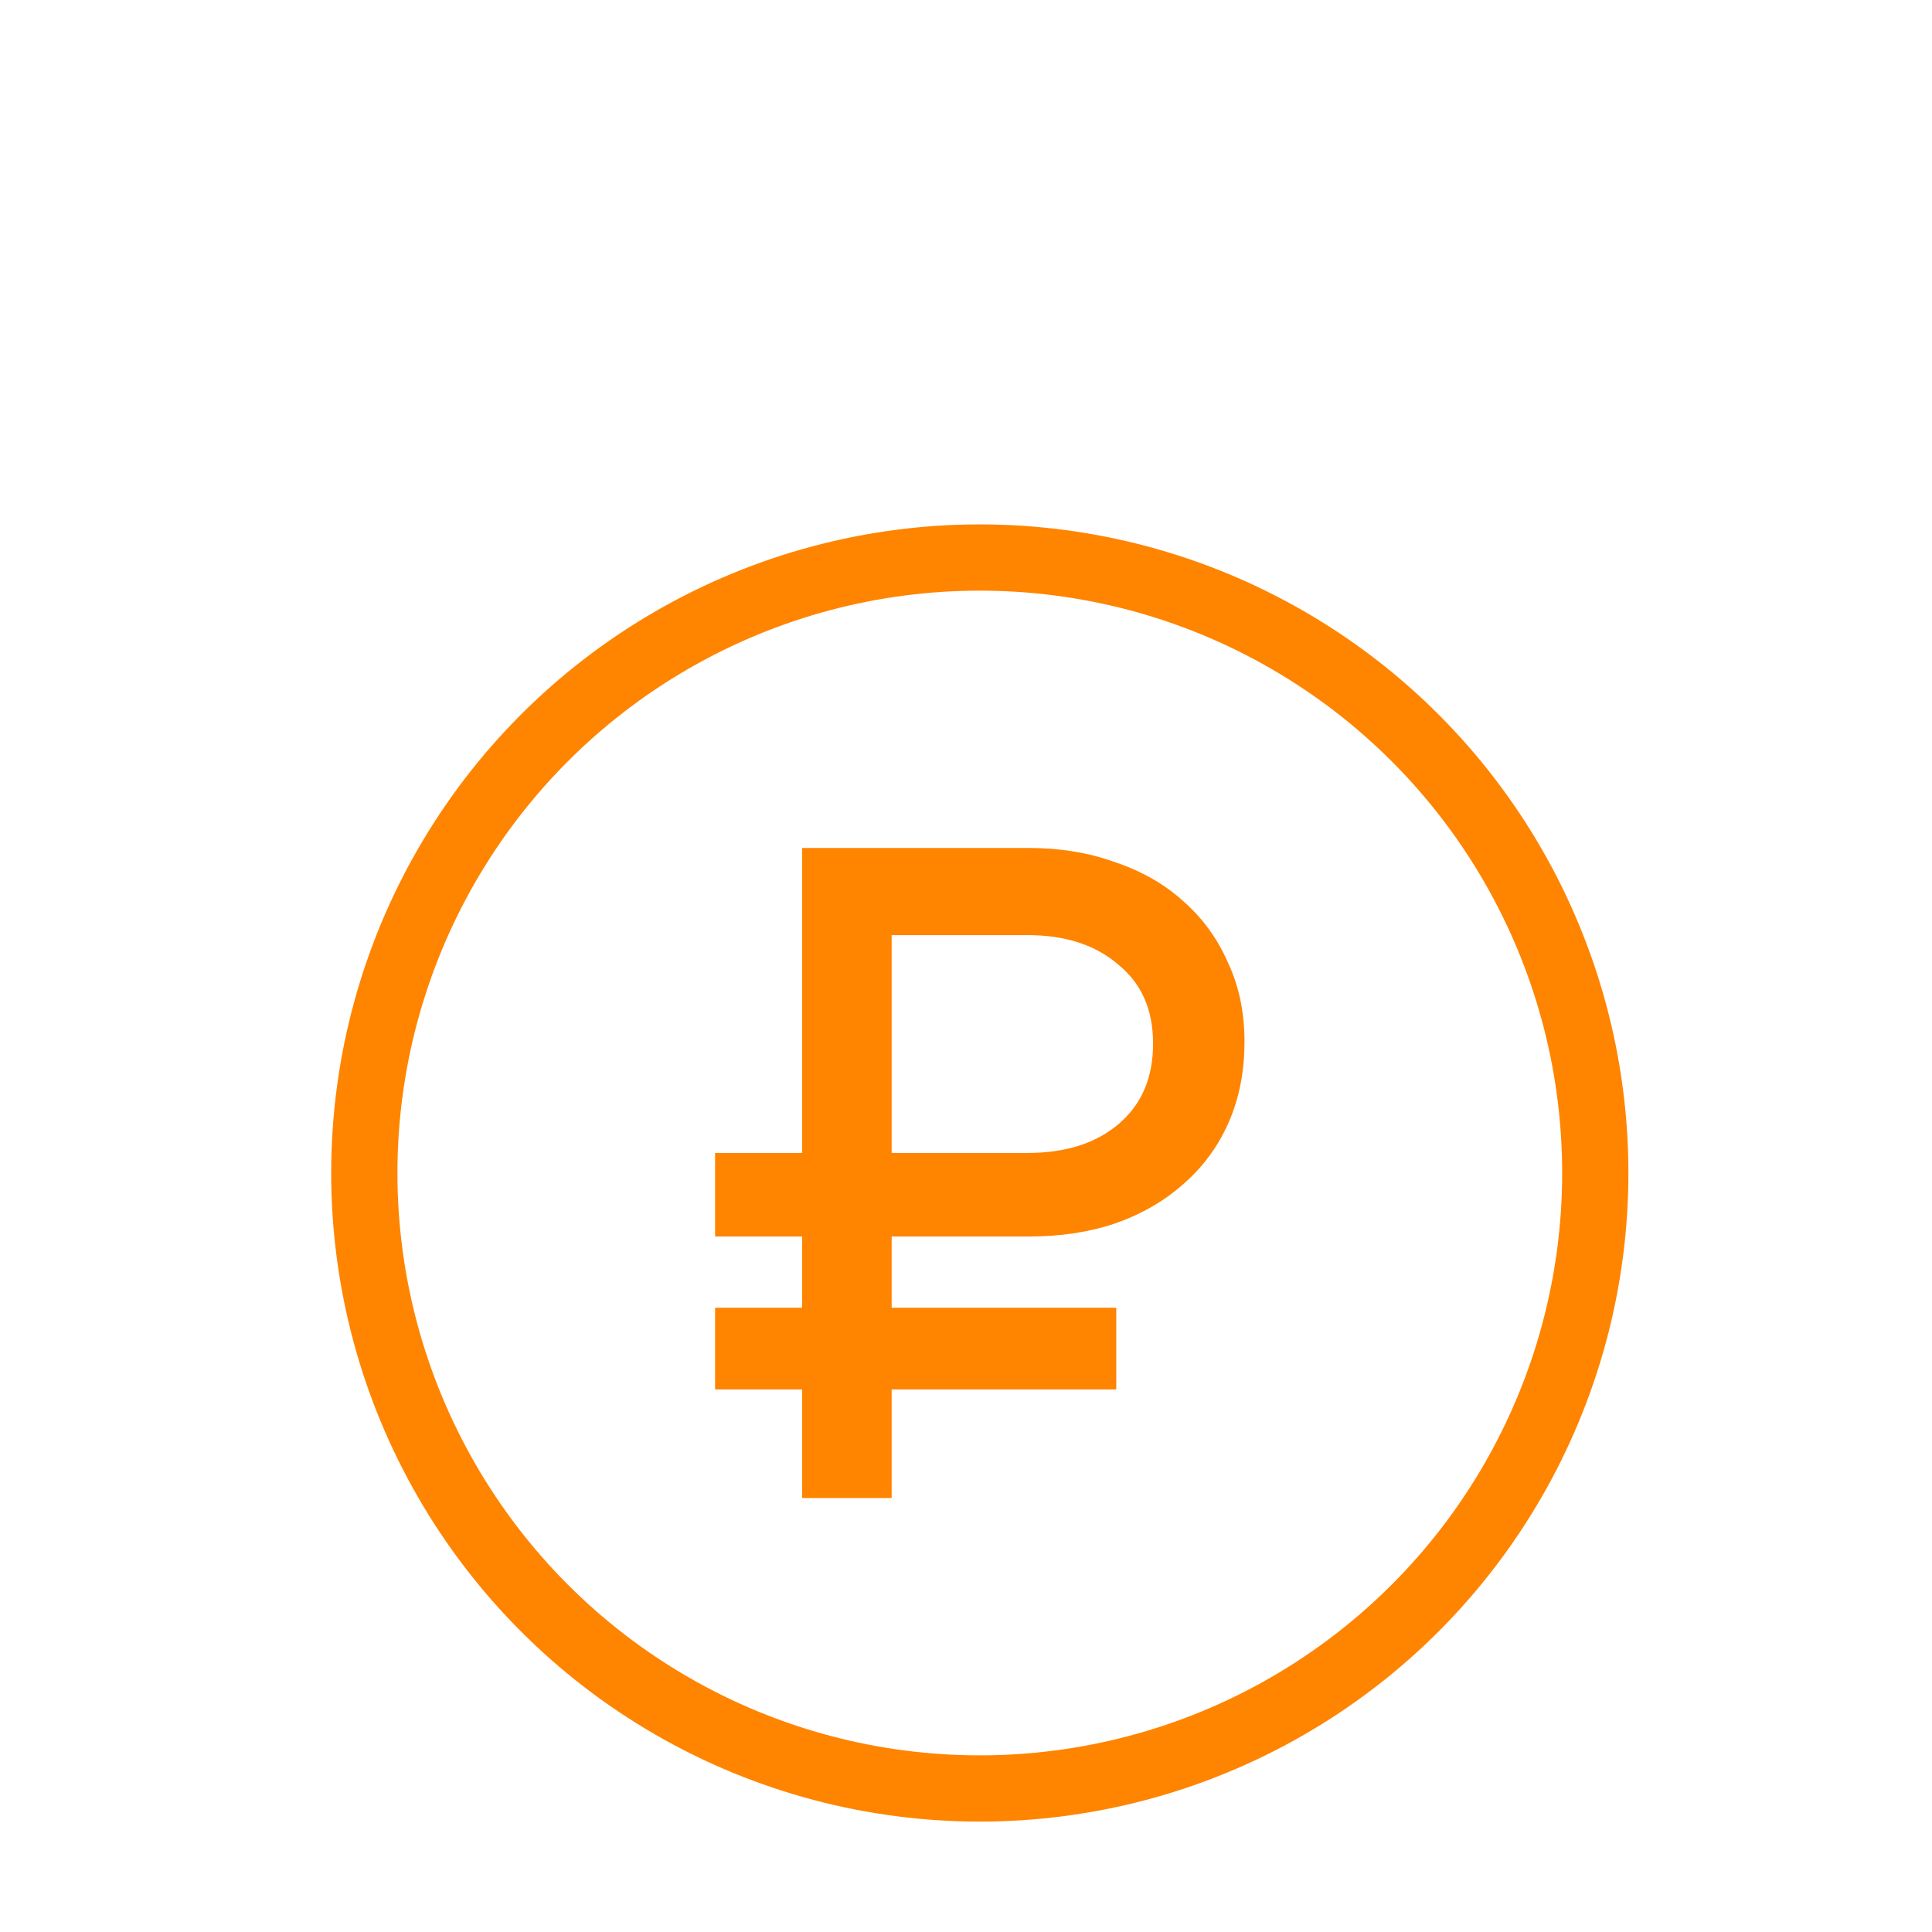
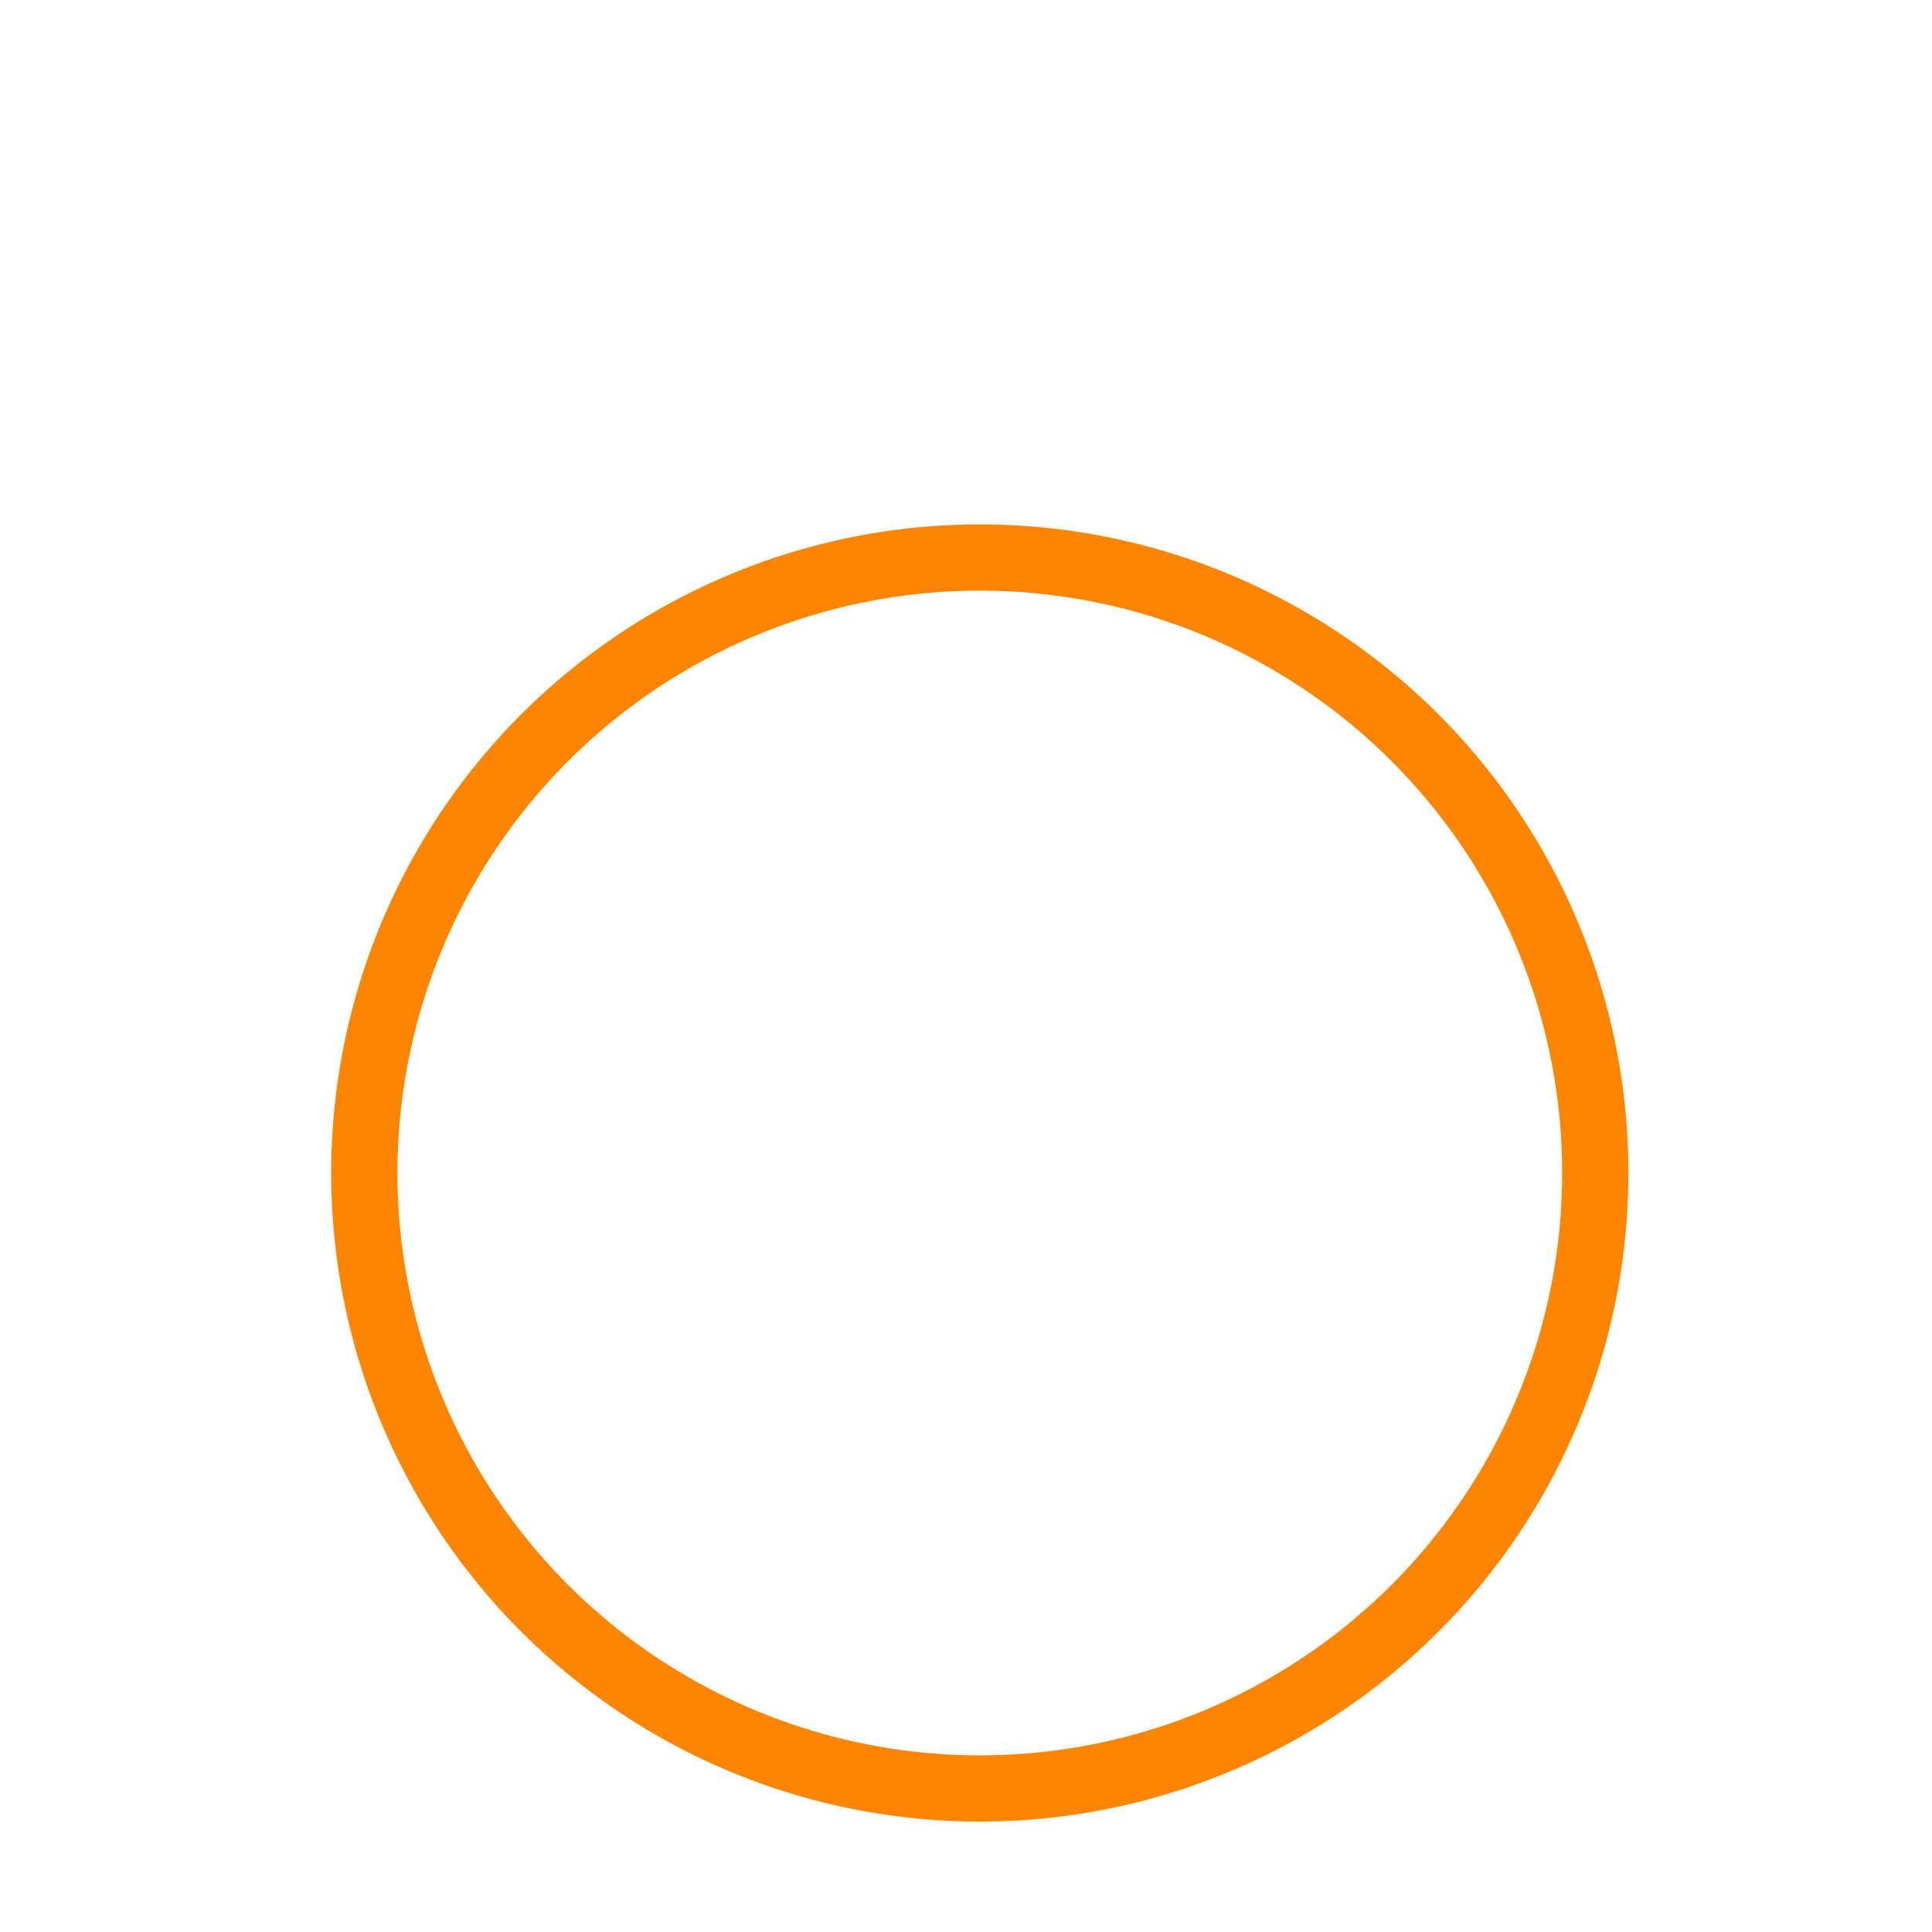
<svg xmlns="http://www.w3.org/2000/svg" width="70" height="70" viewBox="0 0 70 70" fill="none">
  <circle cx="35.5" cy="42.5" r="22.3" stroke="#FF8400" stroke-width="2.4" />
-   <path d="M40.623 34.842L40.623 34.842L40.626 34.844C41.491 35.556 41.928 36.538 41.928 37.811C41.928 39.085 41.502 40.08 40.657 40.813C39.809 41.549 38.672 41.924 37.229 41.924H32.157V33.731H37.229C38.648 33.731 39.775 34.106 40.623 34.842ZM26.059 50.042V50.192H26.209H29.212V53.977V54.127H29.362H32.007H32.157V53.977V50.192H40.145H40.295V50.042V47.681V47.531H40.145H32.157V44.65H37.297C38.418 44.65 39.441 44.495 40.363 44.183L40.363 44.183L40.365 44.183C41.307 43.849 42.116 43.381 42.788 42.776C43.482 42.172 44.015 41.443 44.385 40.593C44.756 39.74 44.94 38.791 44.94 37.745C44.94 36.7 44.745 35.76 44.35 34.929C43.98 34.079 43.448 33.352 42.754 32.747C42.082 32.143 41.273 31.685 40.33 31.373C39.407 31.039 38.385 30.873 37.263 30.873H29.362H29.212V31.023V41.924H26.209H26.059V42.074V44.5V44.65H26.209H29.212V47.531H26.209H26.059V47.681V50.042Z" fill="#FF8400" stroke="#FF8400" stroke-width="0.3" />
</svg>